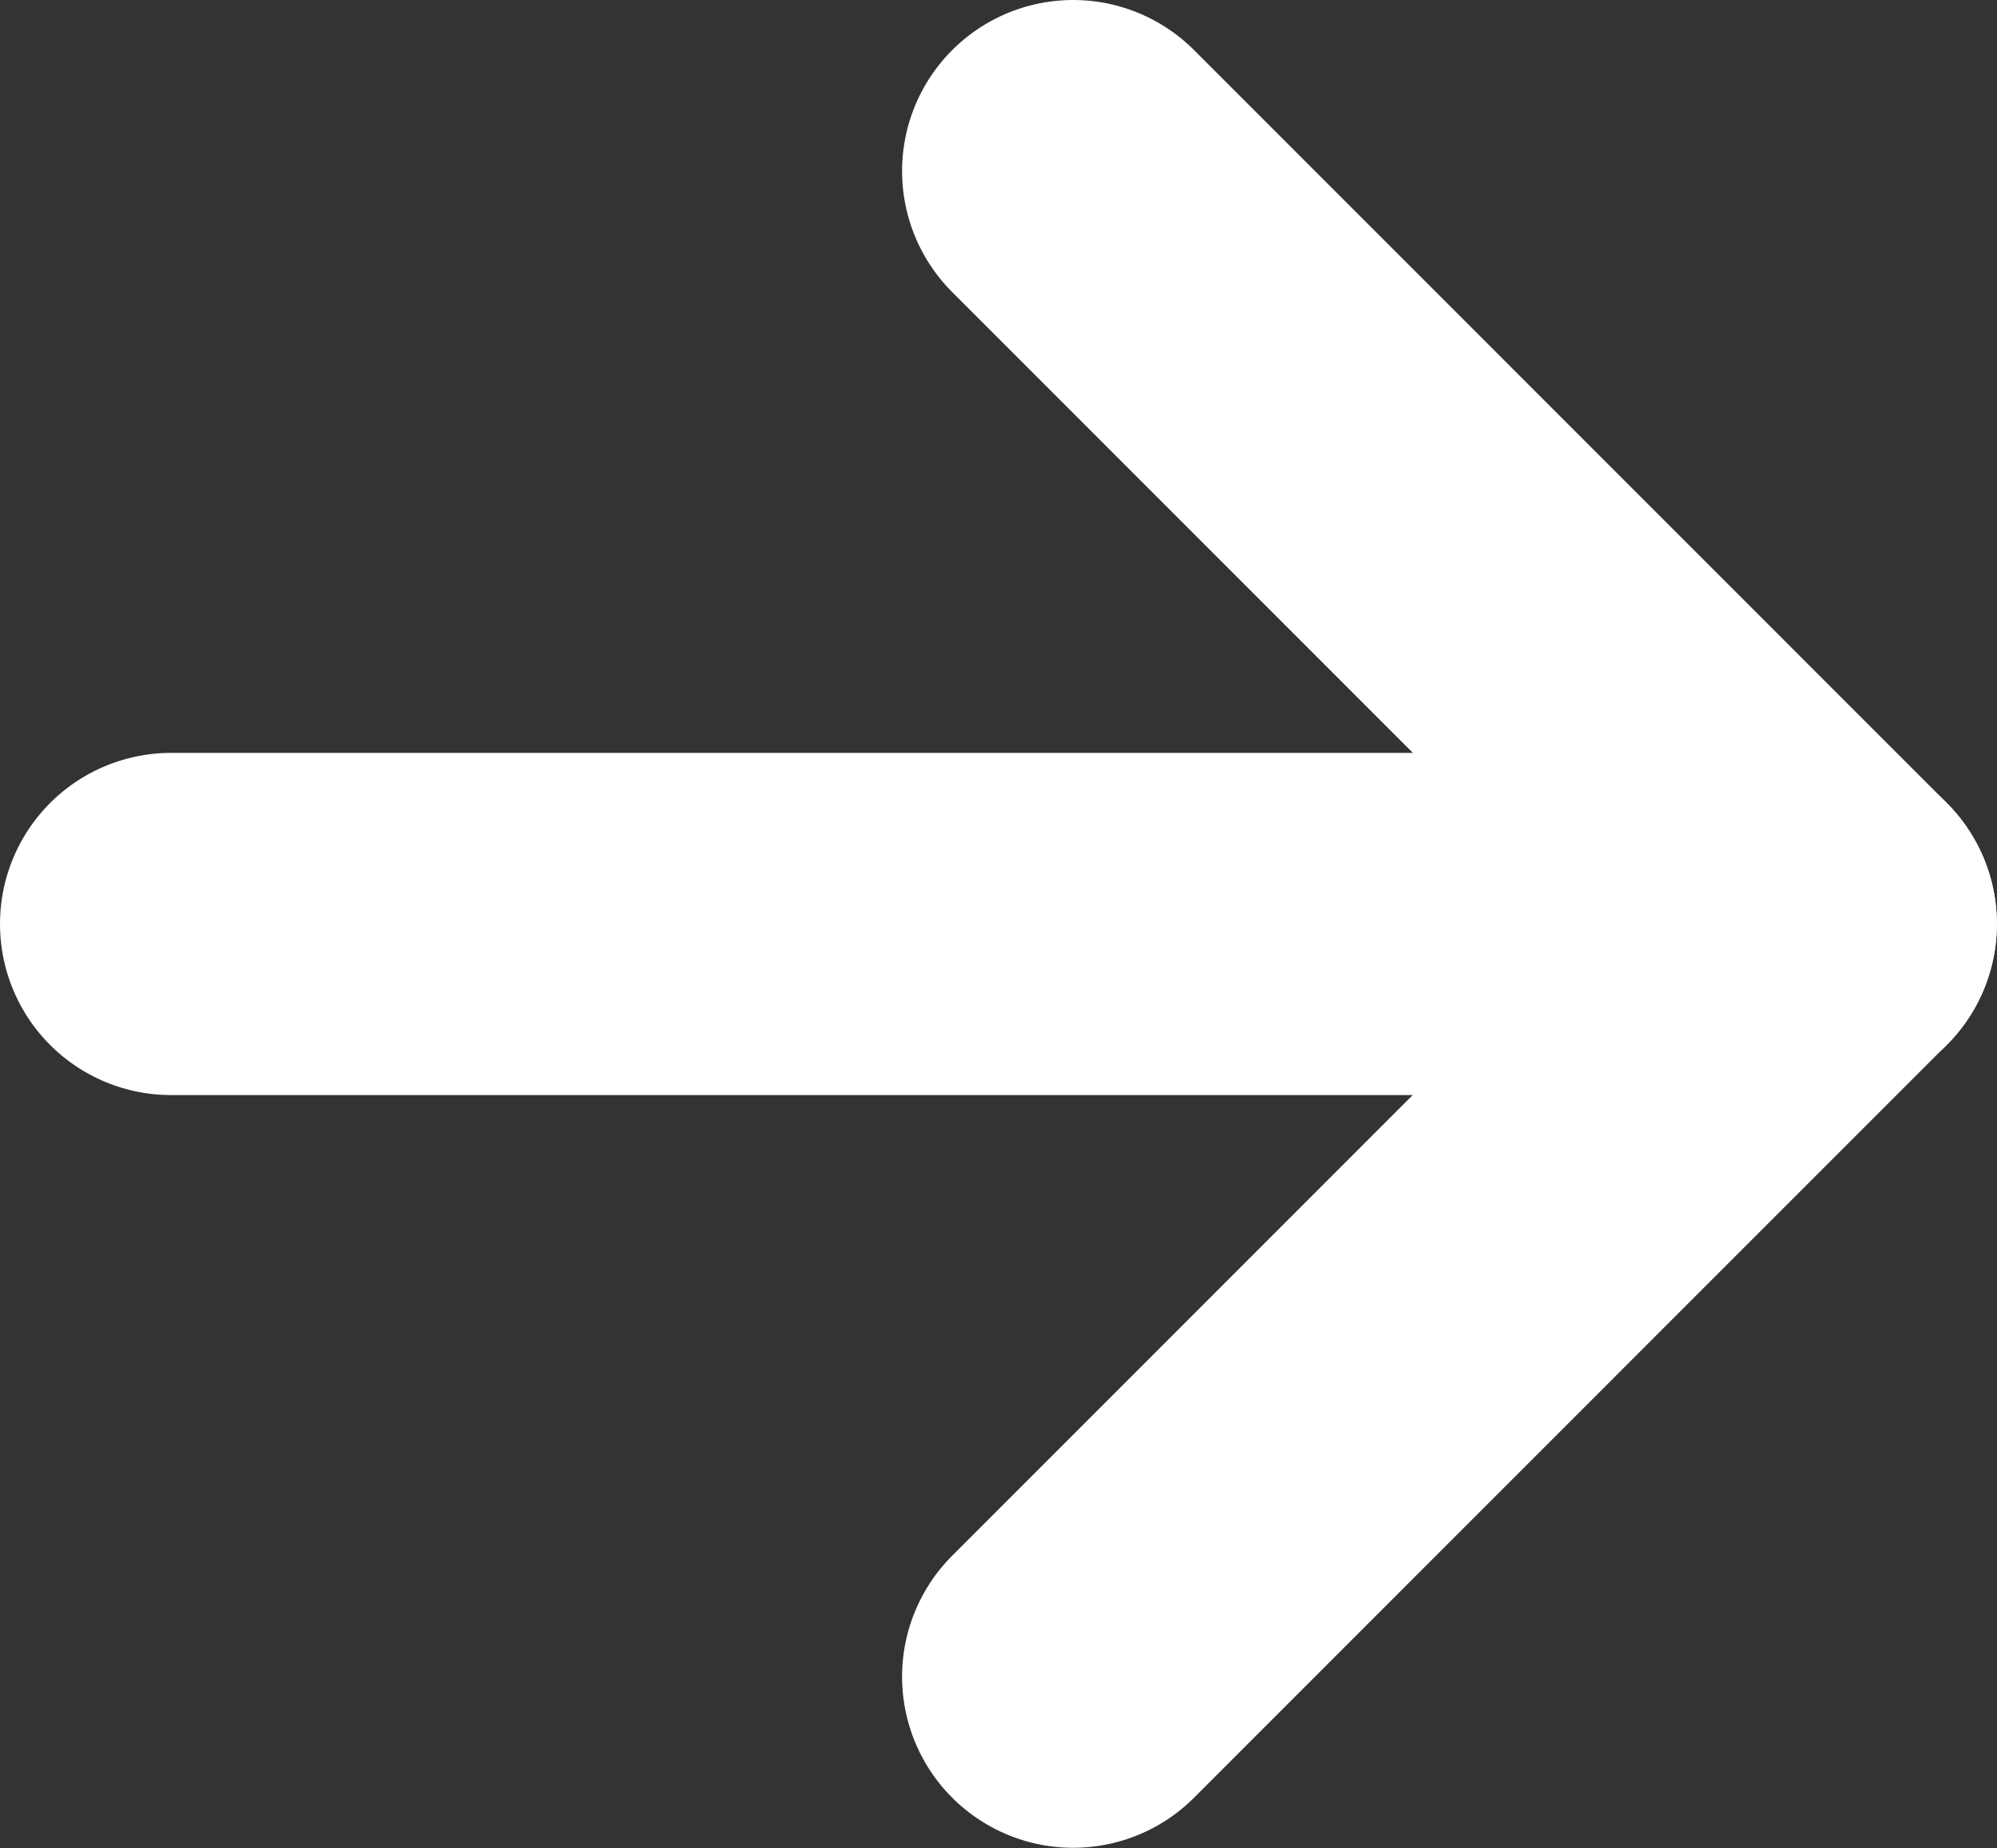
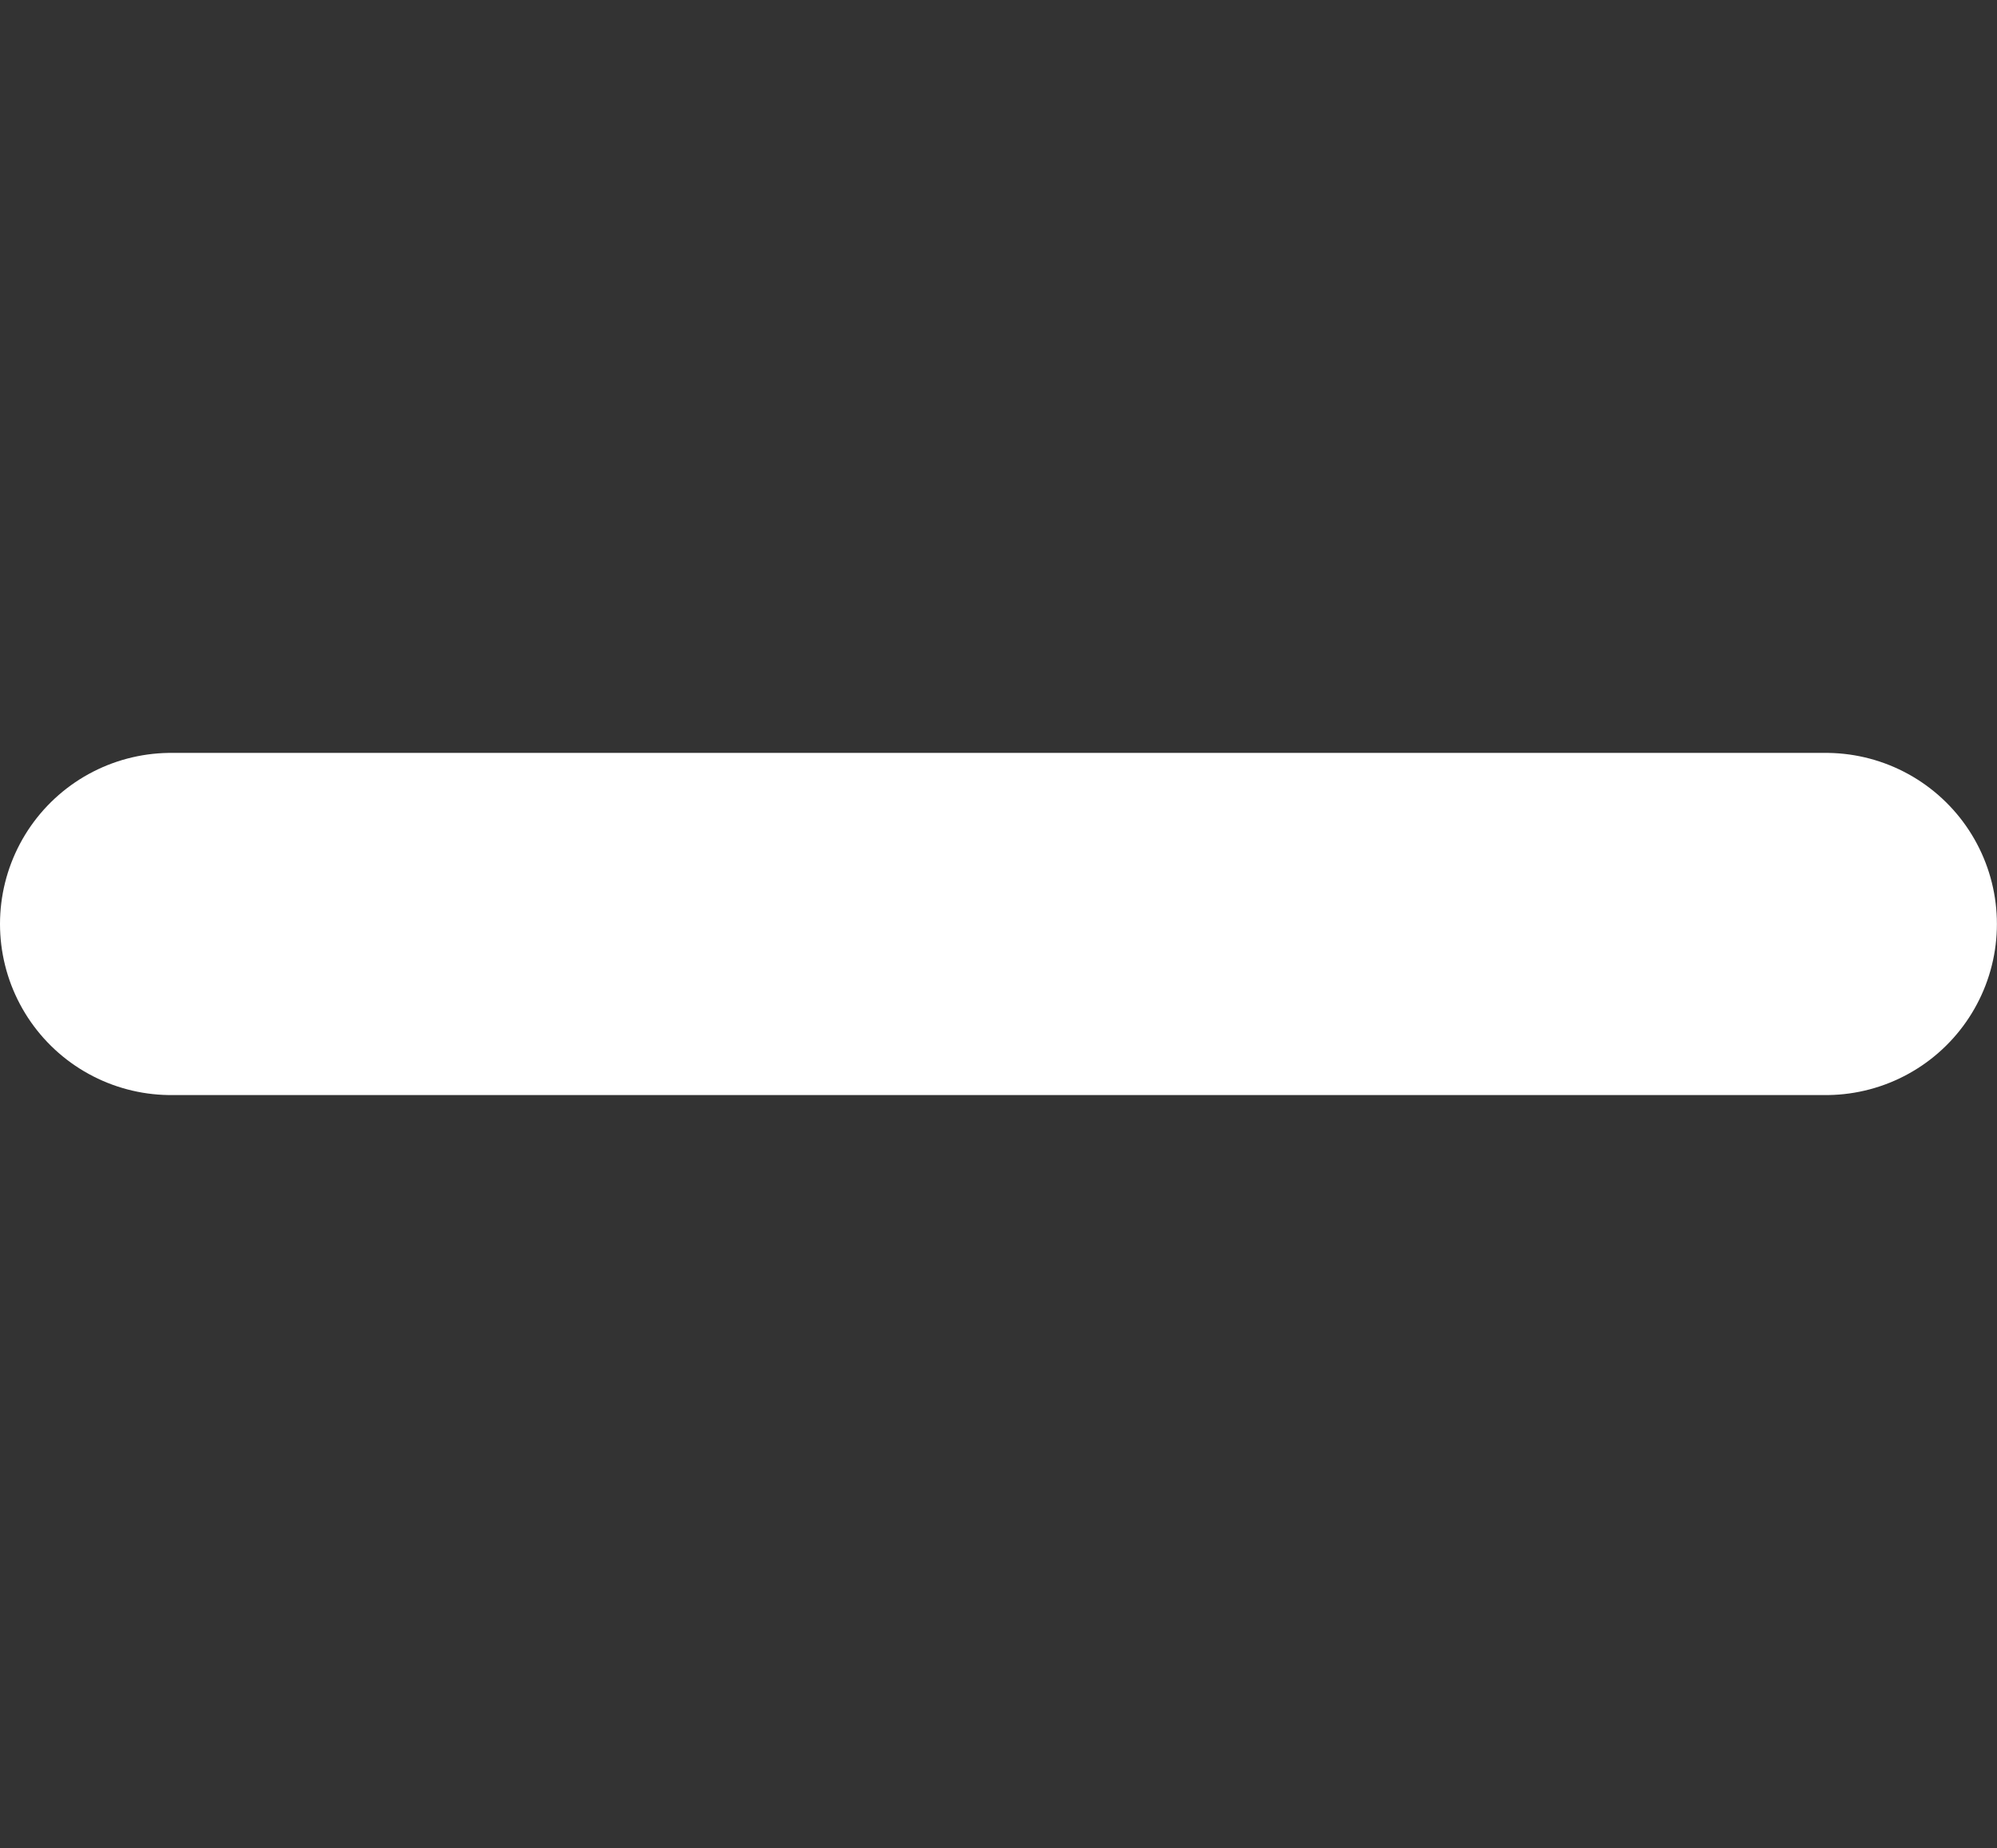
<svg xmlns="http://www.w3.org/2000/svg" width="23.349" height="21.603" viewBox="0 0 23.349 21.603">
  <rect x="0" y="0" width="23.349" height="21.603" fill="#333333" stroke="none" />
  <defs>
    <clipPath id="clip-path">
      <rect width="23.348" height="21.602" fill="none" />
    </clipPath>
  </defs>
  <g id="Component_2_1" data-name="Component 2 – 1" transform="translate(0 0)" clip-path="url(#clip-path)">
    <line id="Line_514" data-name="Line 514" x2="19.348" transform="translate(2 10.801)" fill="#fff" stroke="#fff" stroke-linecap="round" stroke-linejoin="round" stroke-width="4" />
    <g id="Group_1646" data-name="Group 1646" transform="translate(-826.43 -405.881)">
-       <path id="Path_1057" data-name="Path 1057" d="M539.069,235.751l8.8,8.8-8.8,8.8" transform="translate(299.908 172.13)" fill="none" stroke="#fff" stroke-linecap="round" stroke-linejoin="round" stroke-width="4" />
-     </g>
+       </g>
  </g>
</svg>